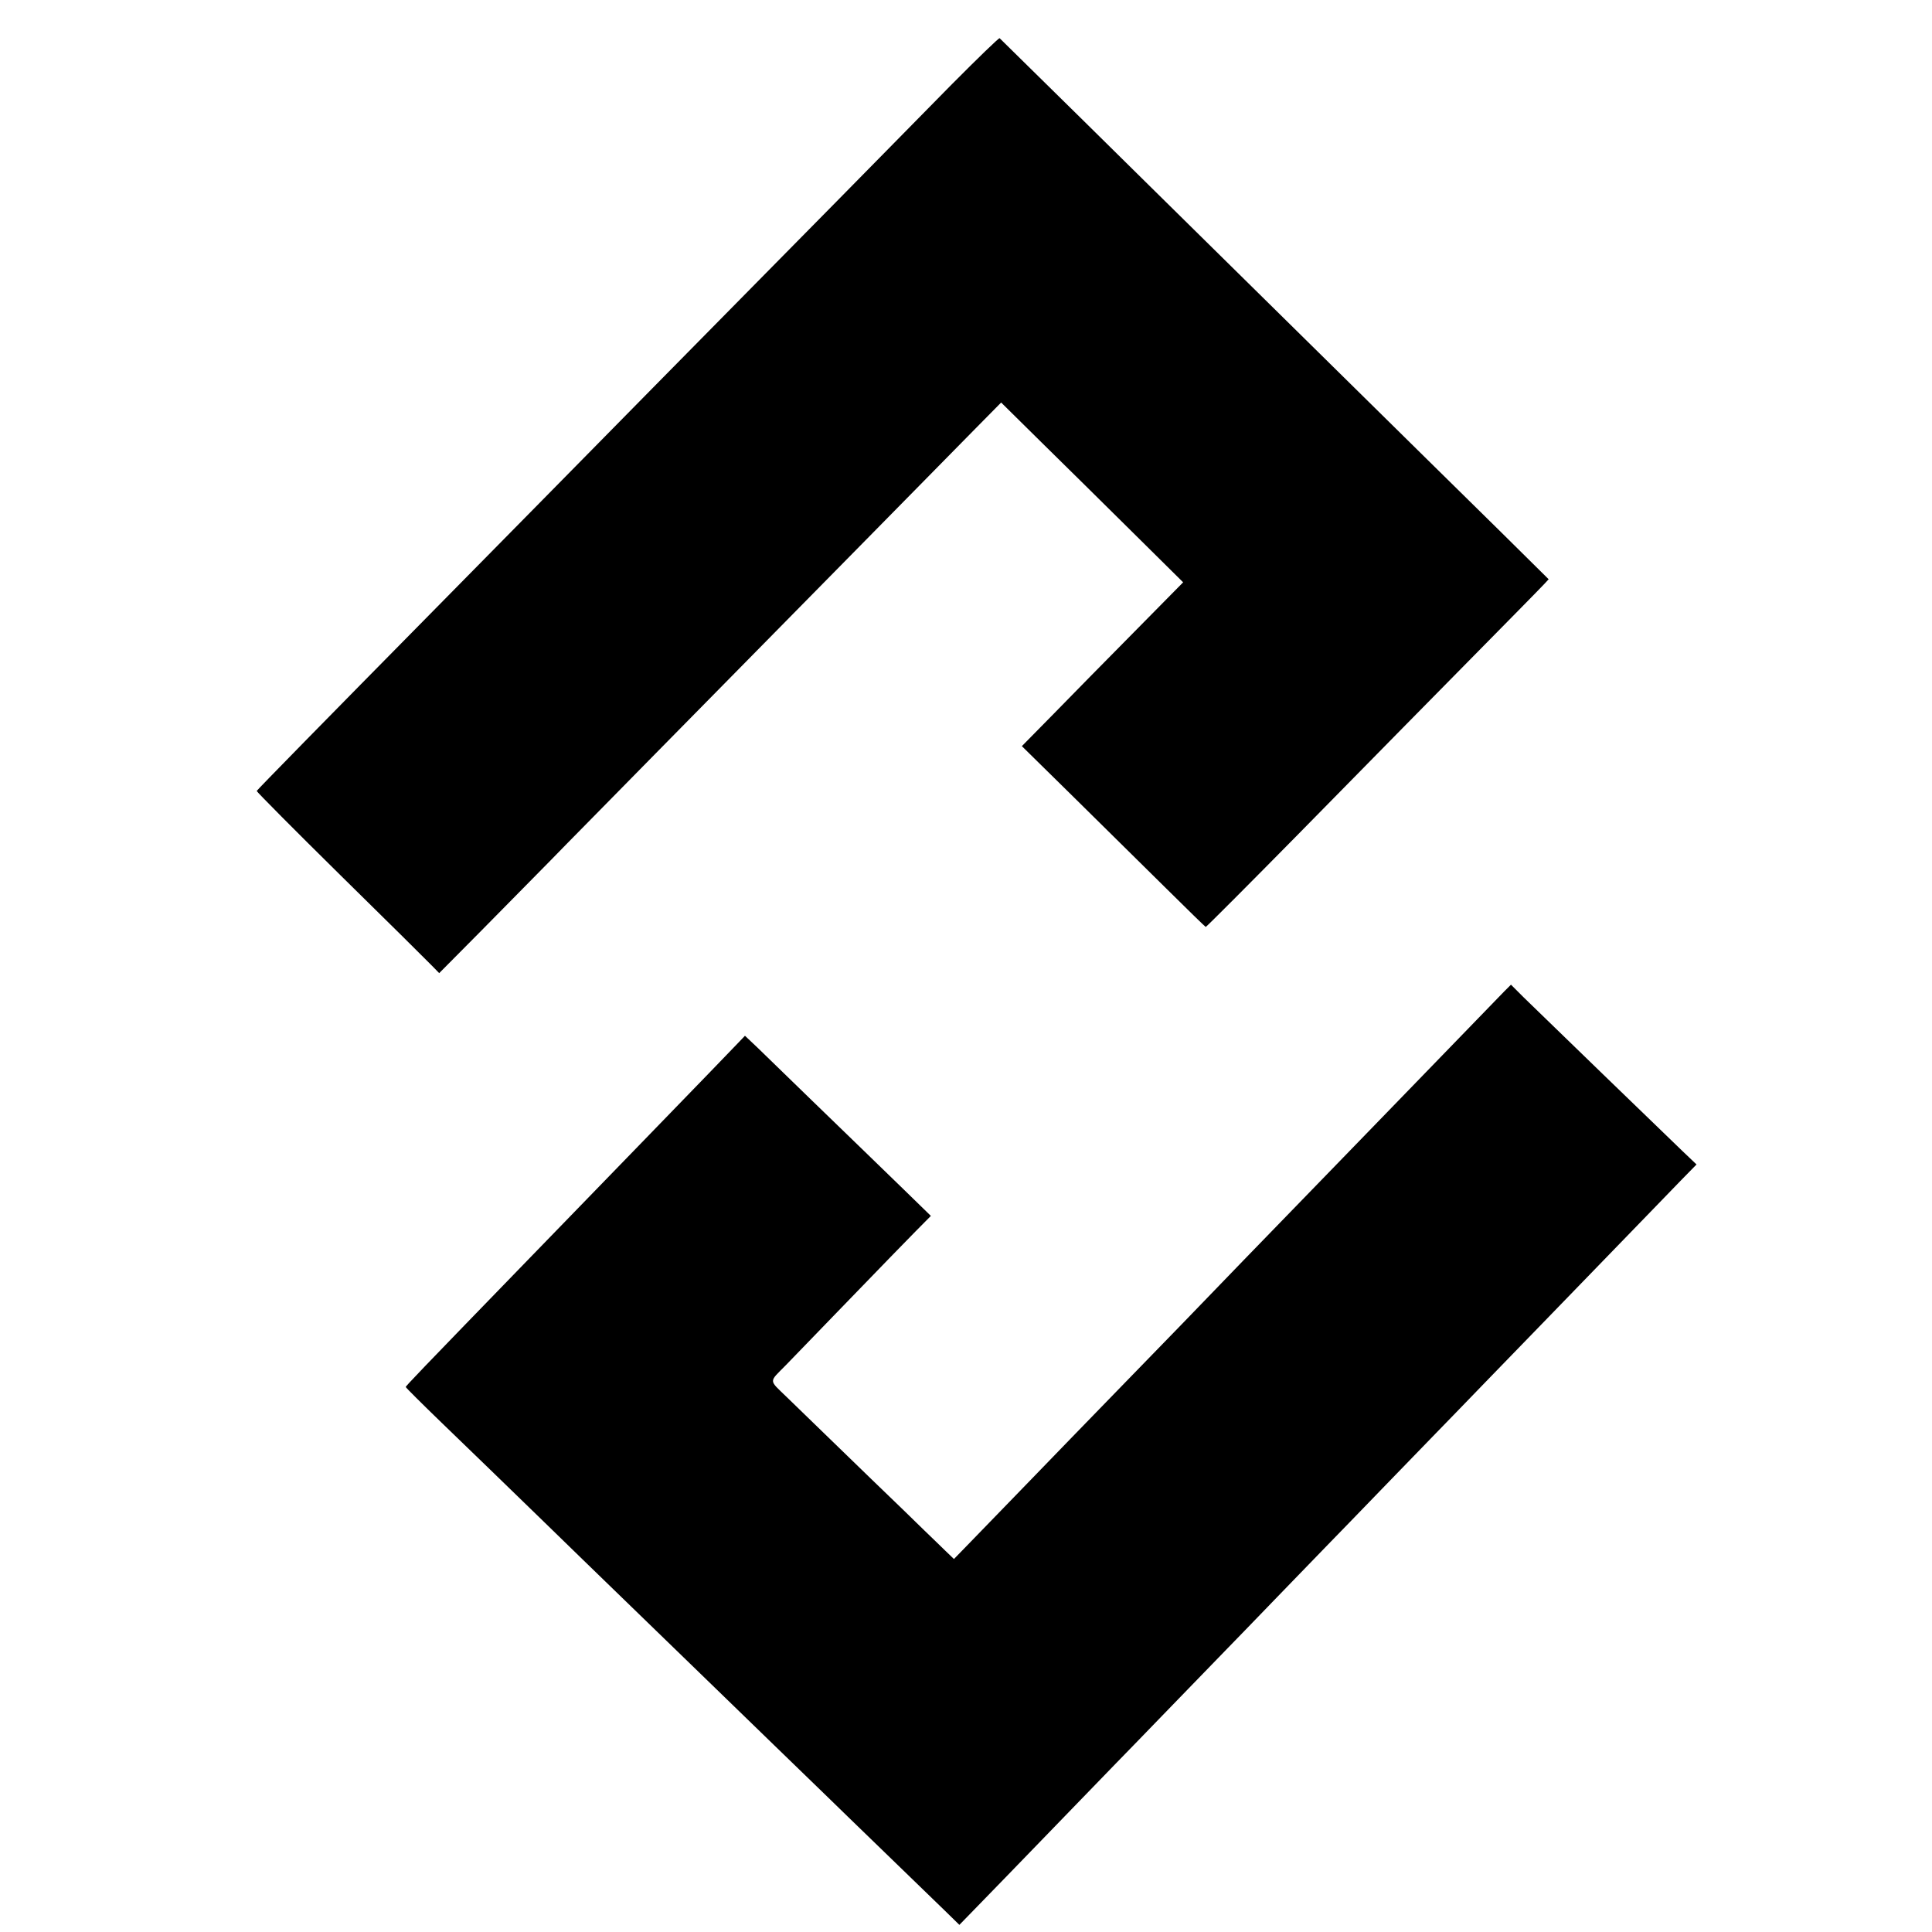
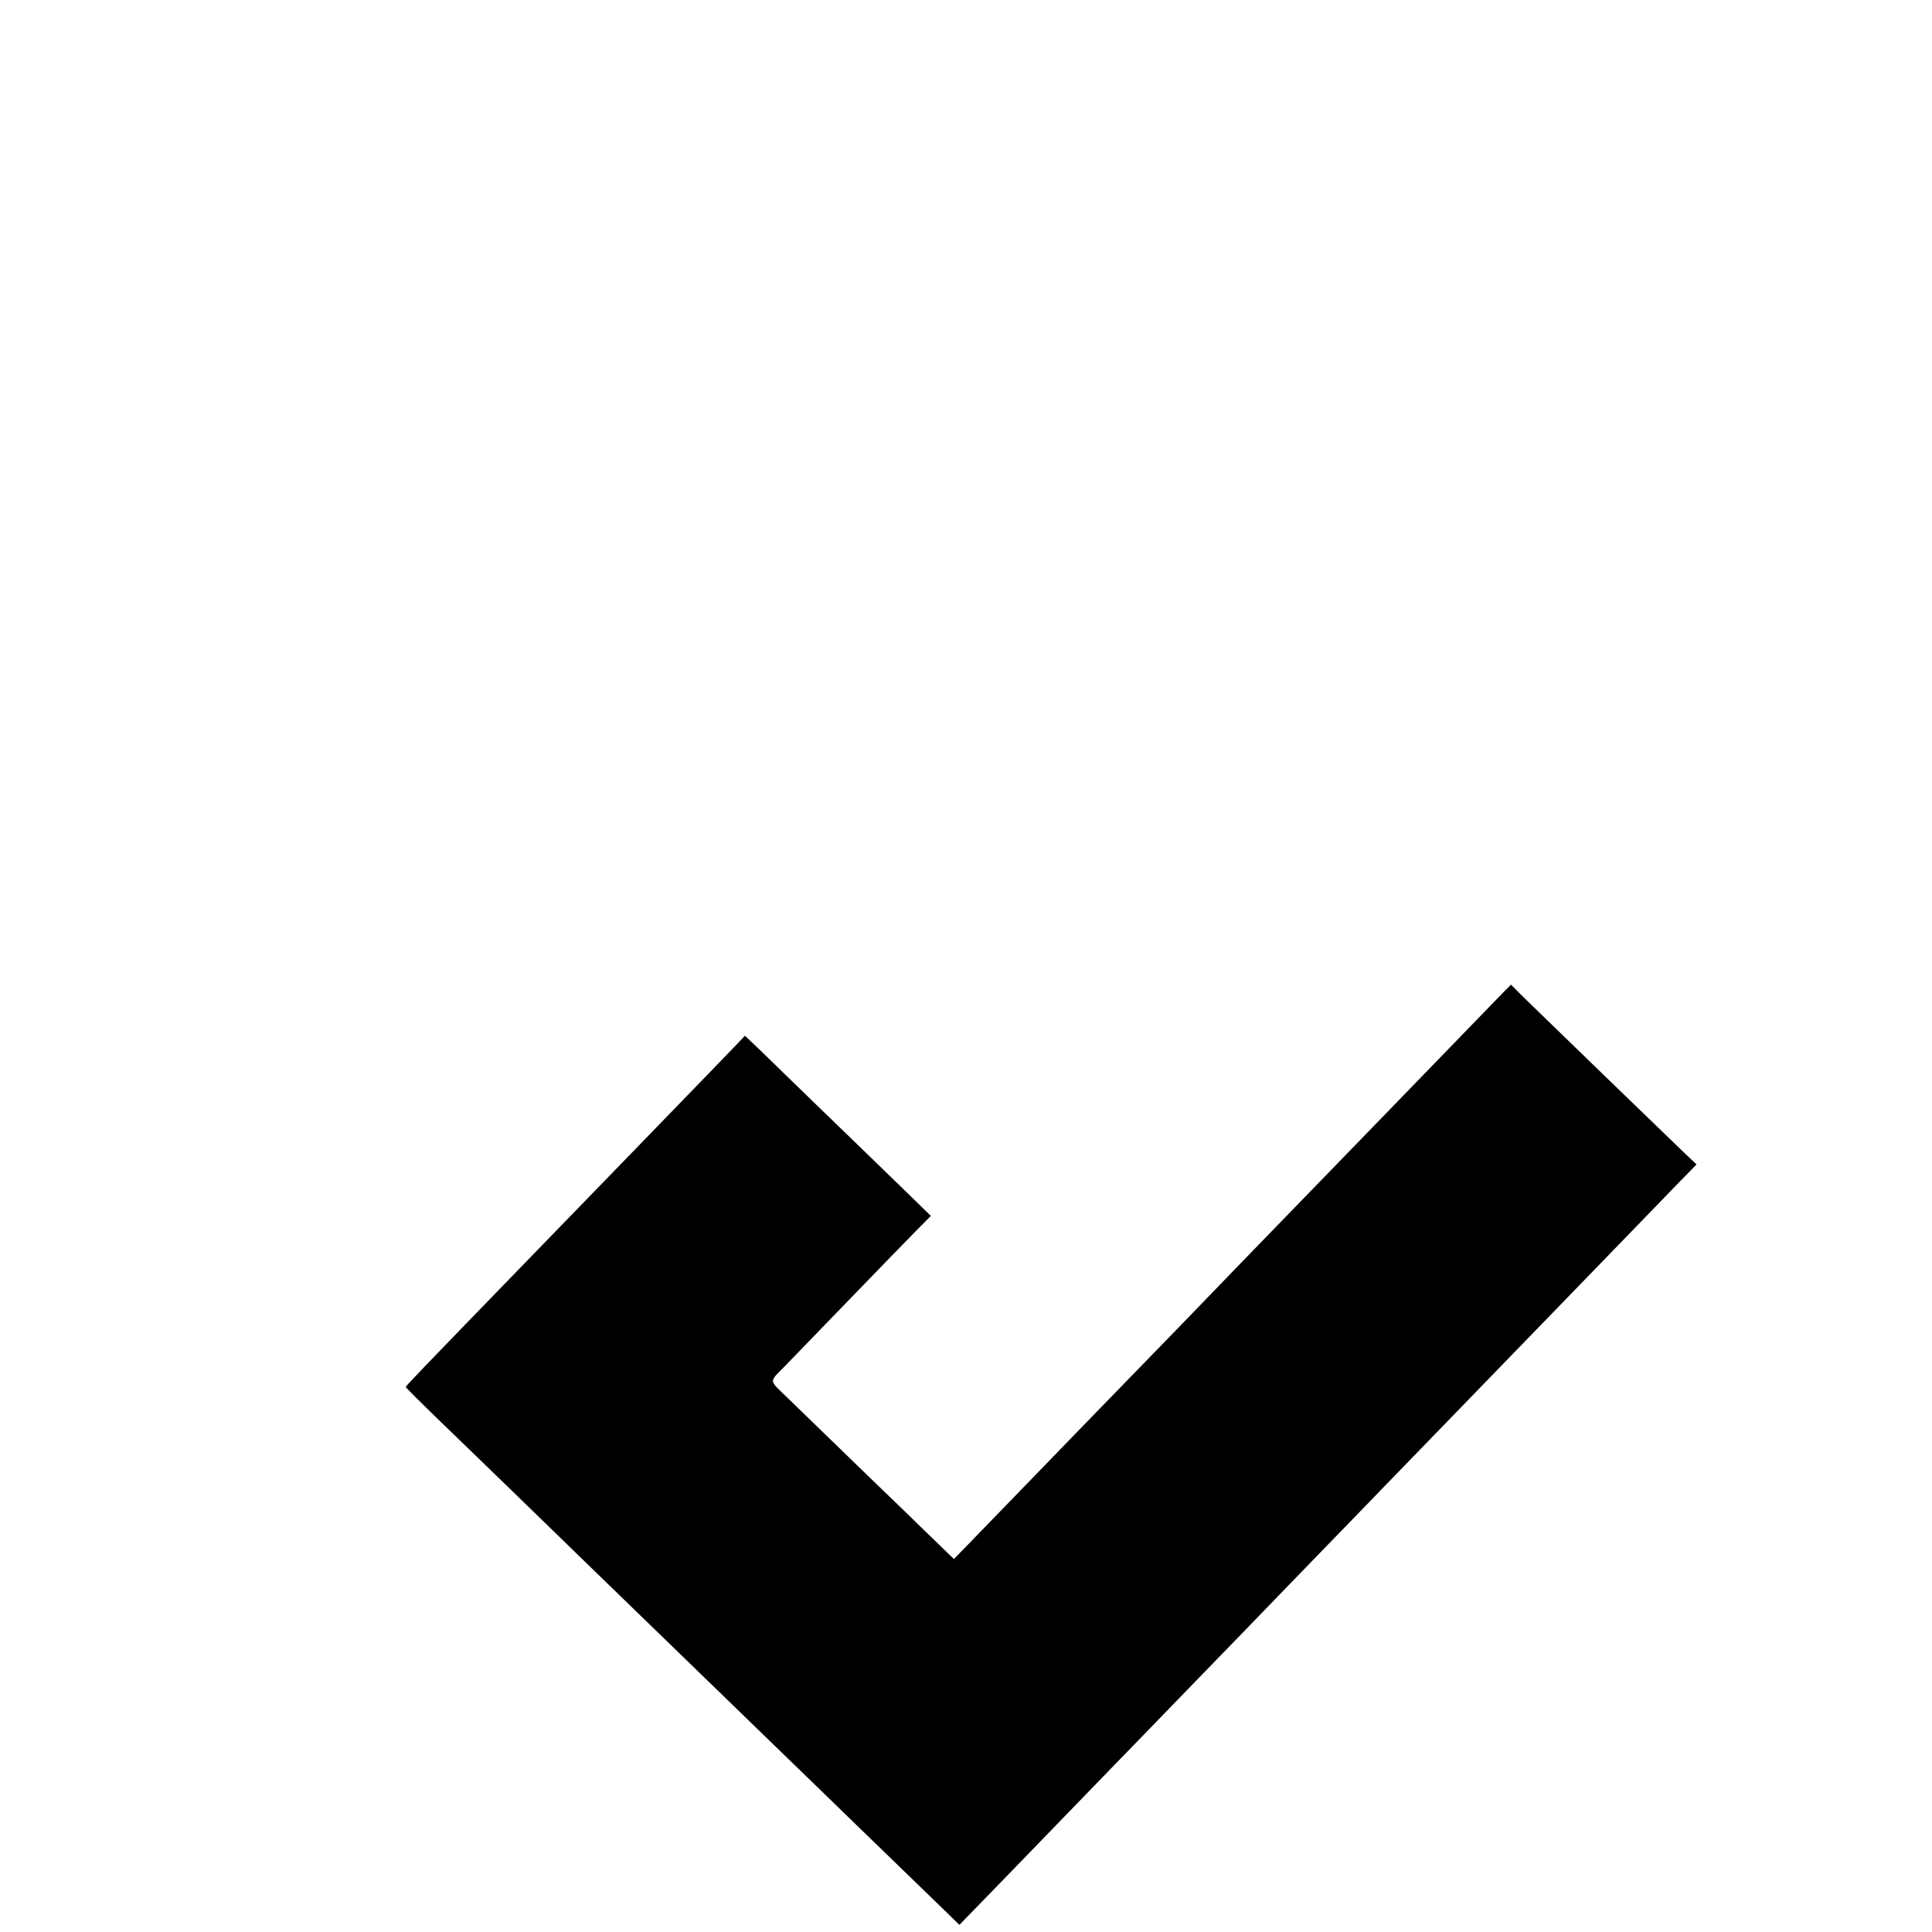
<svg xmlns="http://www.w3.org/2000/svg" version="1.0" width="1138pt" height="1138pt" viewBox="0 0 1138 1138" preserveAspectRatio="xMidYMid meet">
  <g transform="translate(0,1138) scale(0.1,-0.1)" fill="#000000" stroke="none">
-     <path d="M5608 10885 c-150 -153 -340 -346 -423 -430 -82 -84 -380 -386 -661 -671 -281 -285 -589 -598 -684 -694 -207 -211 -1088 -1105 -1290 -1310 -636 -645 -1035 -1052 -1038 -1059 -1 -4 221 -228 494 -497 274 -269 516 -509 539 -533 l42 -43 246 248 c135 137 319 324 409 415 89 92 368 374 618 629 250 254 538 546 640 650 102 103 390 396 640 650 250 254 523 531 606 616 l151 153 239 -236 c131 -129 373 -367 536 -529 l297 -294 -289 -293 c-158 -160 -372 -377 -474 -482 l-187 -190 308 -303 c169 -167 412 -407 540 -533 127 -126 233 -229 235 -229 4 0 269 266 530 531 173 177 1077 1095 1298 1319 80 81 155 158 168 172 l24 26 -282 279 c-156 153 -353 348 -440 433 -313 308 -1207 1189 -1370 1350 -92 91 -385 379 -651 642 -266 262 -487 479 -491 483 -3 4 -129 -118 -280 -270z" />
    <path d="M8862 5542 c-38 -39 -518 -534 -627 -647 -33 -34 -177 -183 -320 -330 -438 -451 -814 -839 -953 -984 -99 -101 -560 -577 -647 -666 -33 -34 -170 -176 -305 -315 -135 -139 -278 -287 -318 -328 l-73 -75 -51 49 c-28 27 -83 81 -123 119 -39 39 -181 176 -315 305 -314 304 -377 365 -494 479 -110 107 -109 86 -6 191 30 31 163 168 295 305 361 373 371 383 468 482 l90 91 -158 154 c-87 84 -193 187 -235 228 -94 91 -527 510 -628 609 l-74 70 -45 -47 c-38 -40 -207 -215 -598 -618 -107 -110 -552 -569 -620 -639 -678 -699 -735 -759 -735 -765 0 -3 95 -98 211 -210 266 -257 290 -280 605 -586 142 -139 302 -293 354 -344 146 -141 562 -545 660 -640 48 -47 199 -193 335 -325 136 -132 280 -271 320 -310 39 -38 190 -185 335 -325 145 -140 303 -294 352 -341 l89 -87 107 110 c59 61 136 140 172 177 161 166 572 591 640 661 41 42 188 193 325 335 138 142 282 291 320 330 39 40 176 181 305 315 129 134 267 275 305 315 39 39 180 186 315 325 135 139 277 286 315 325 39 39 180 186 315 325 135 139 281 290 325 335 164 169 536 553 625 645 50 52 132 137 182 188 l91 93 -84 80 c-126 121 -809 782 -936 906 l-73 73 -38 -38z" />
  </g>
</svg>